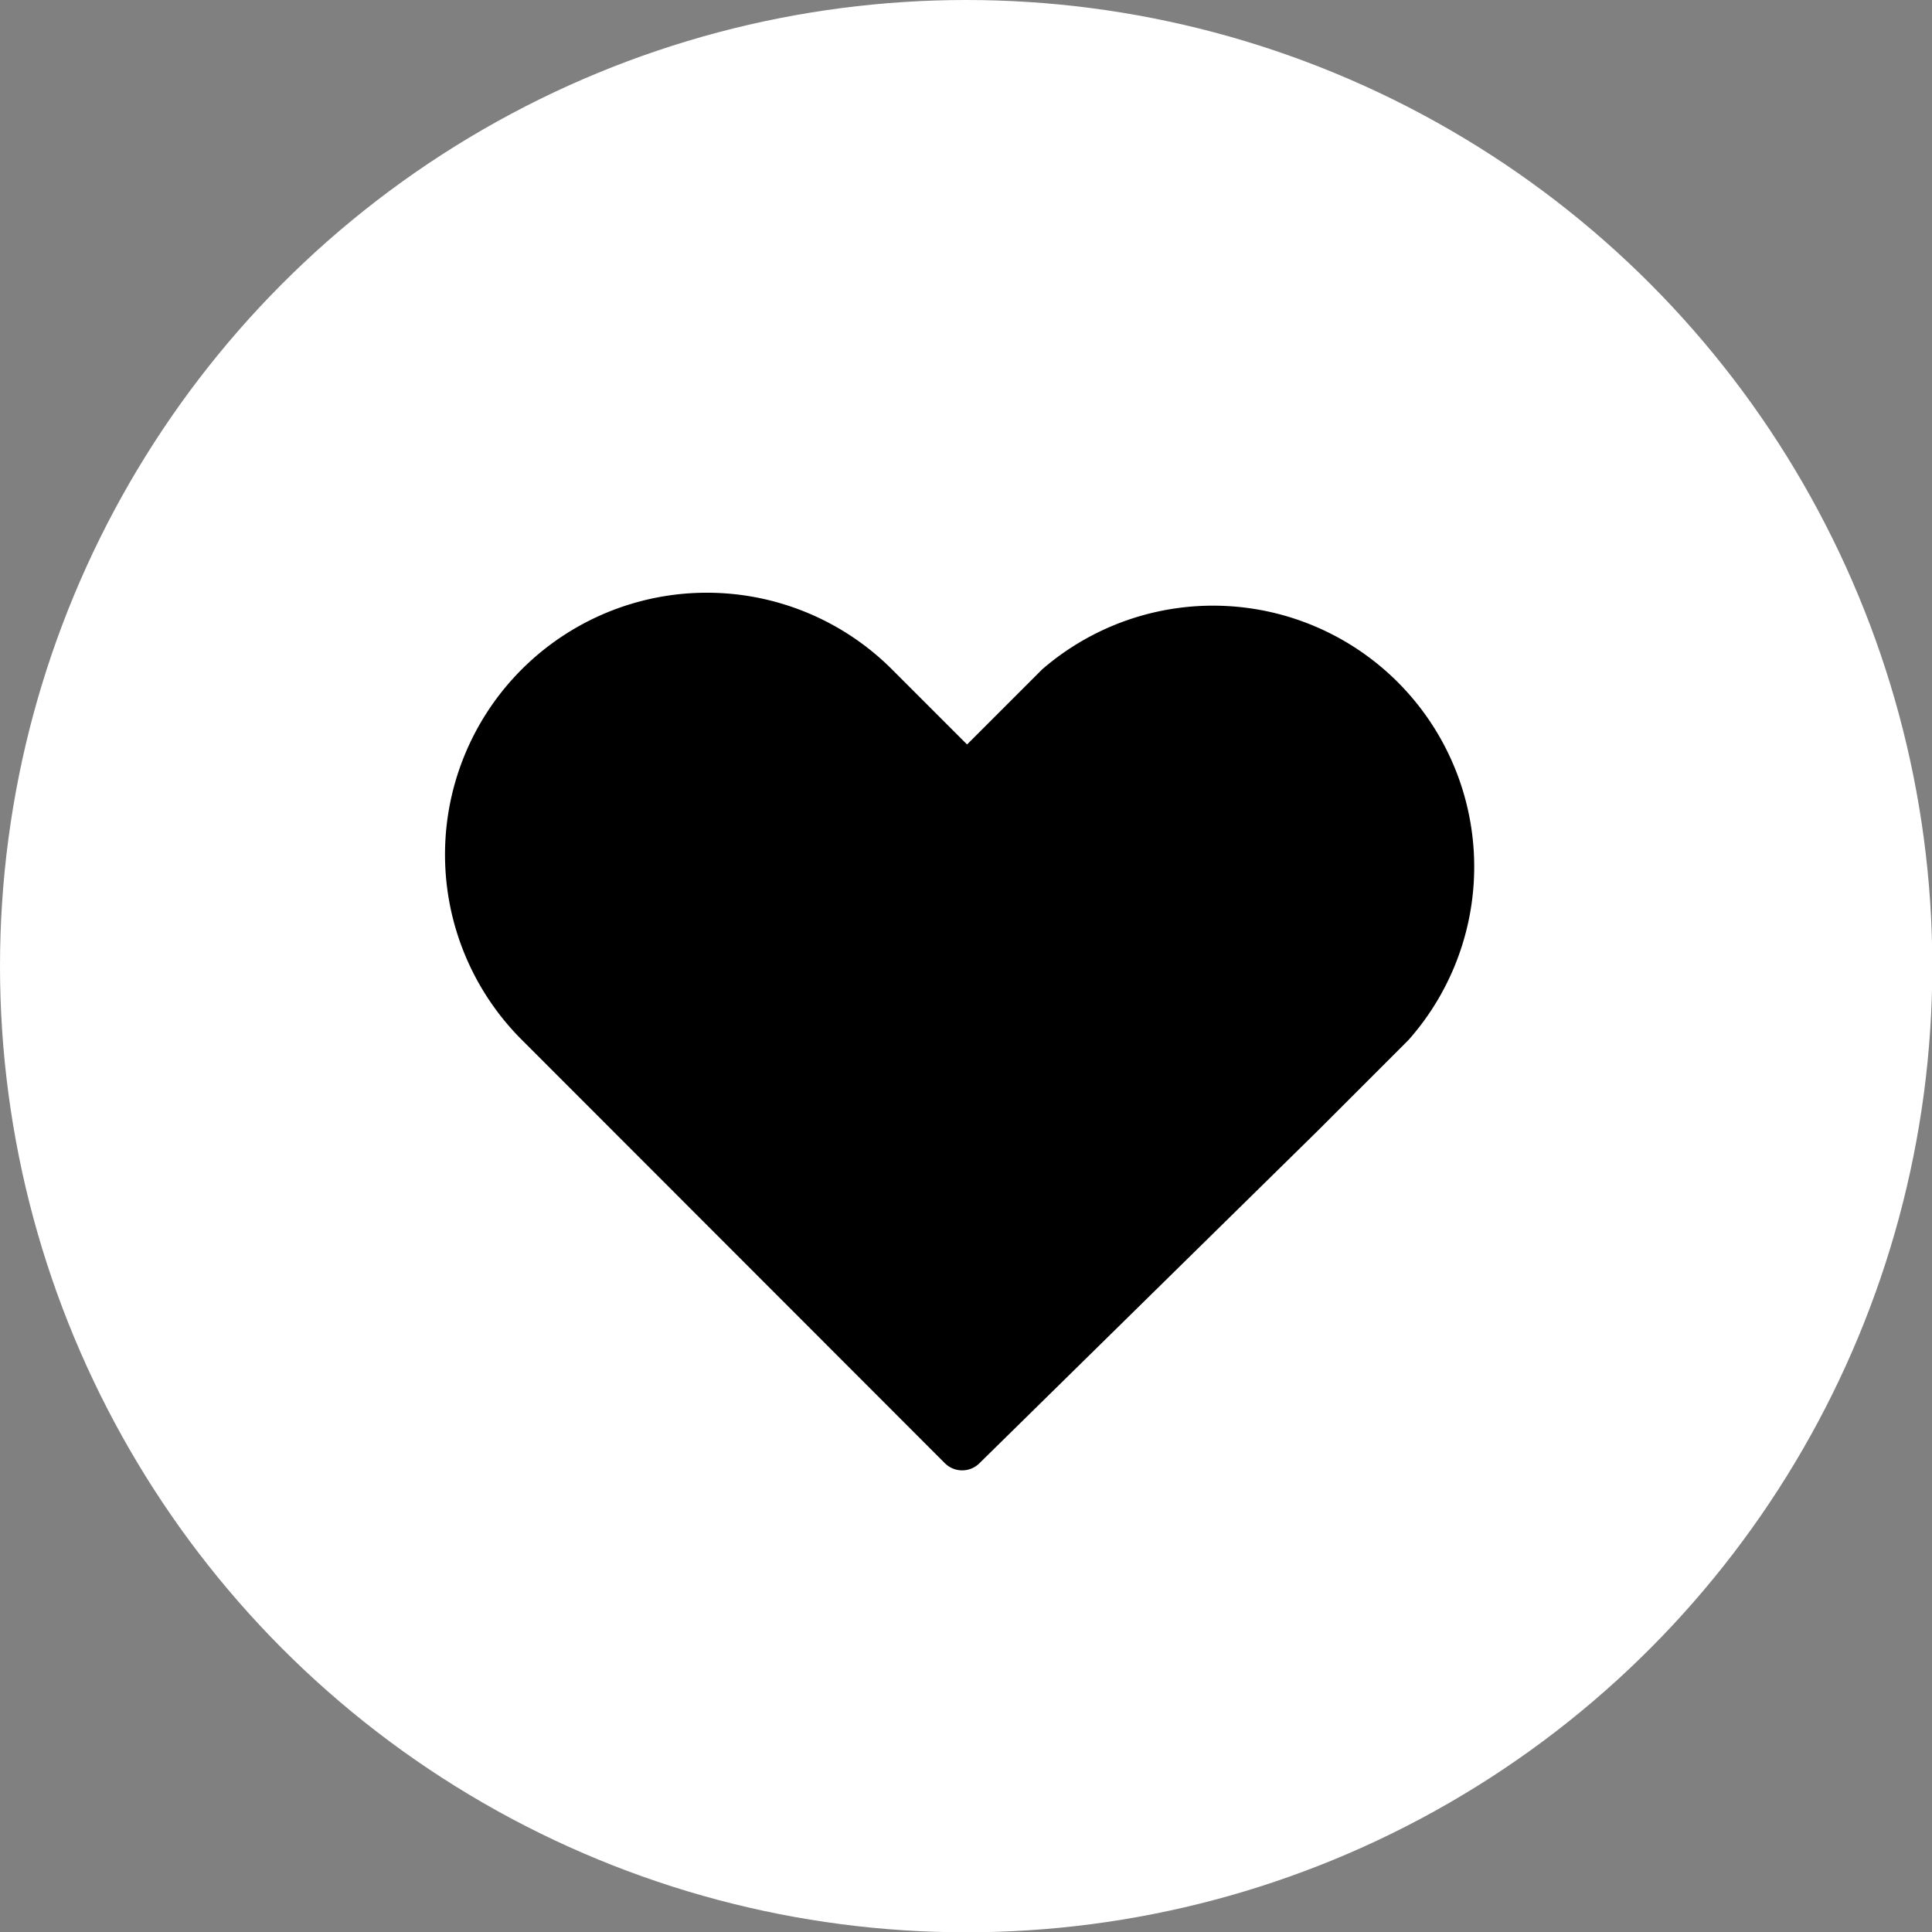
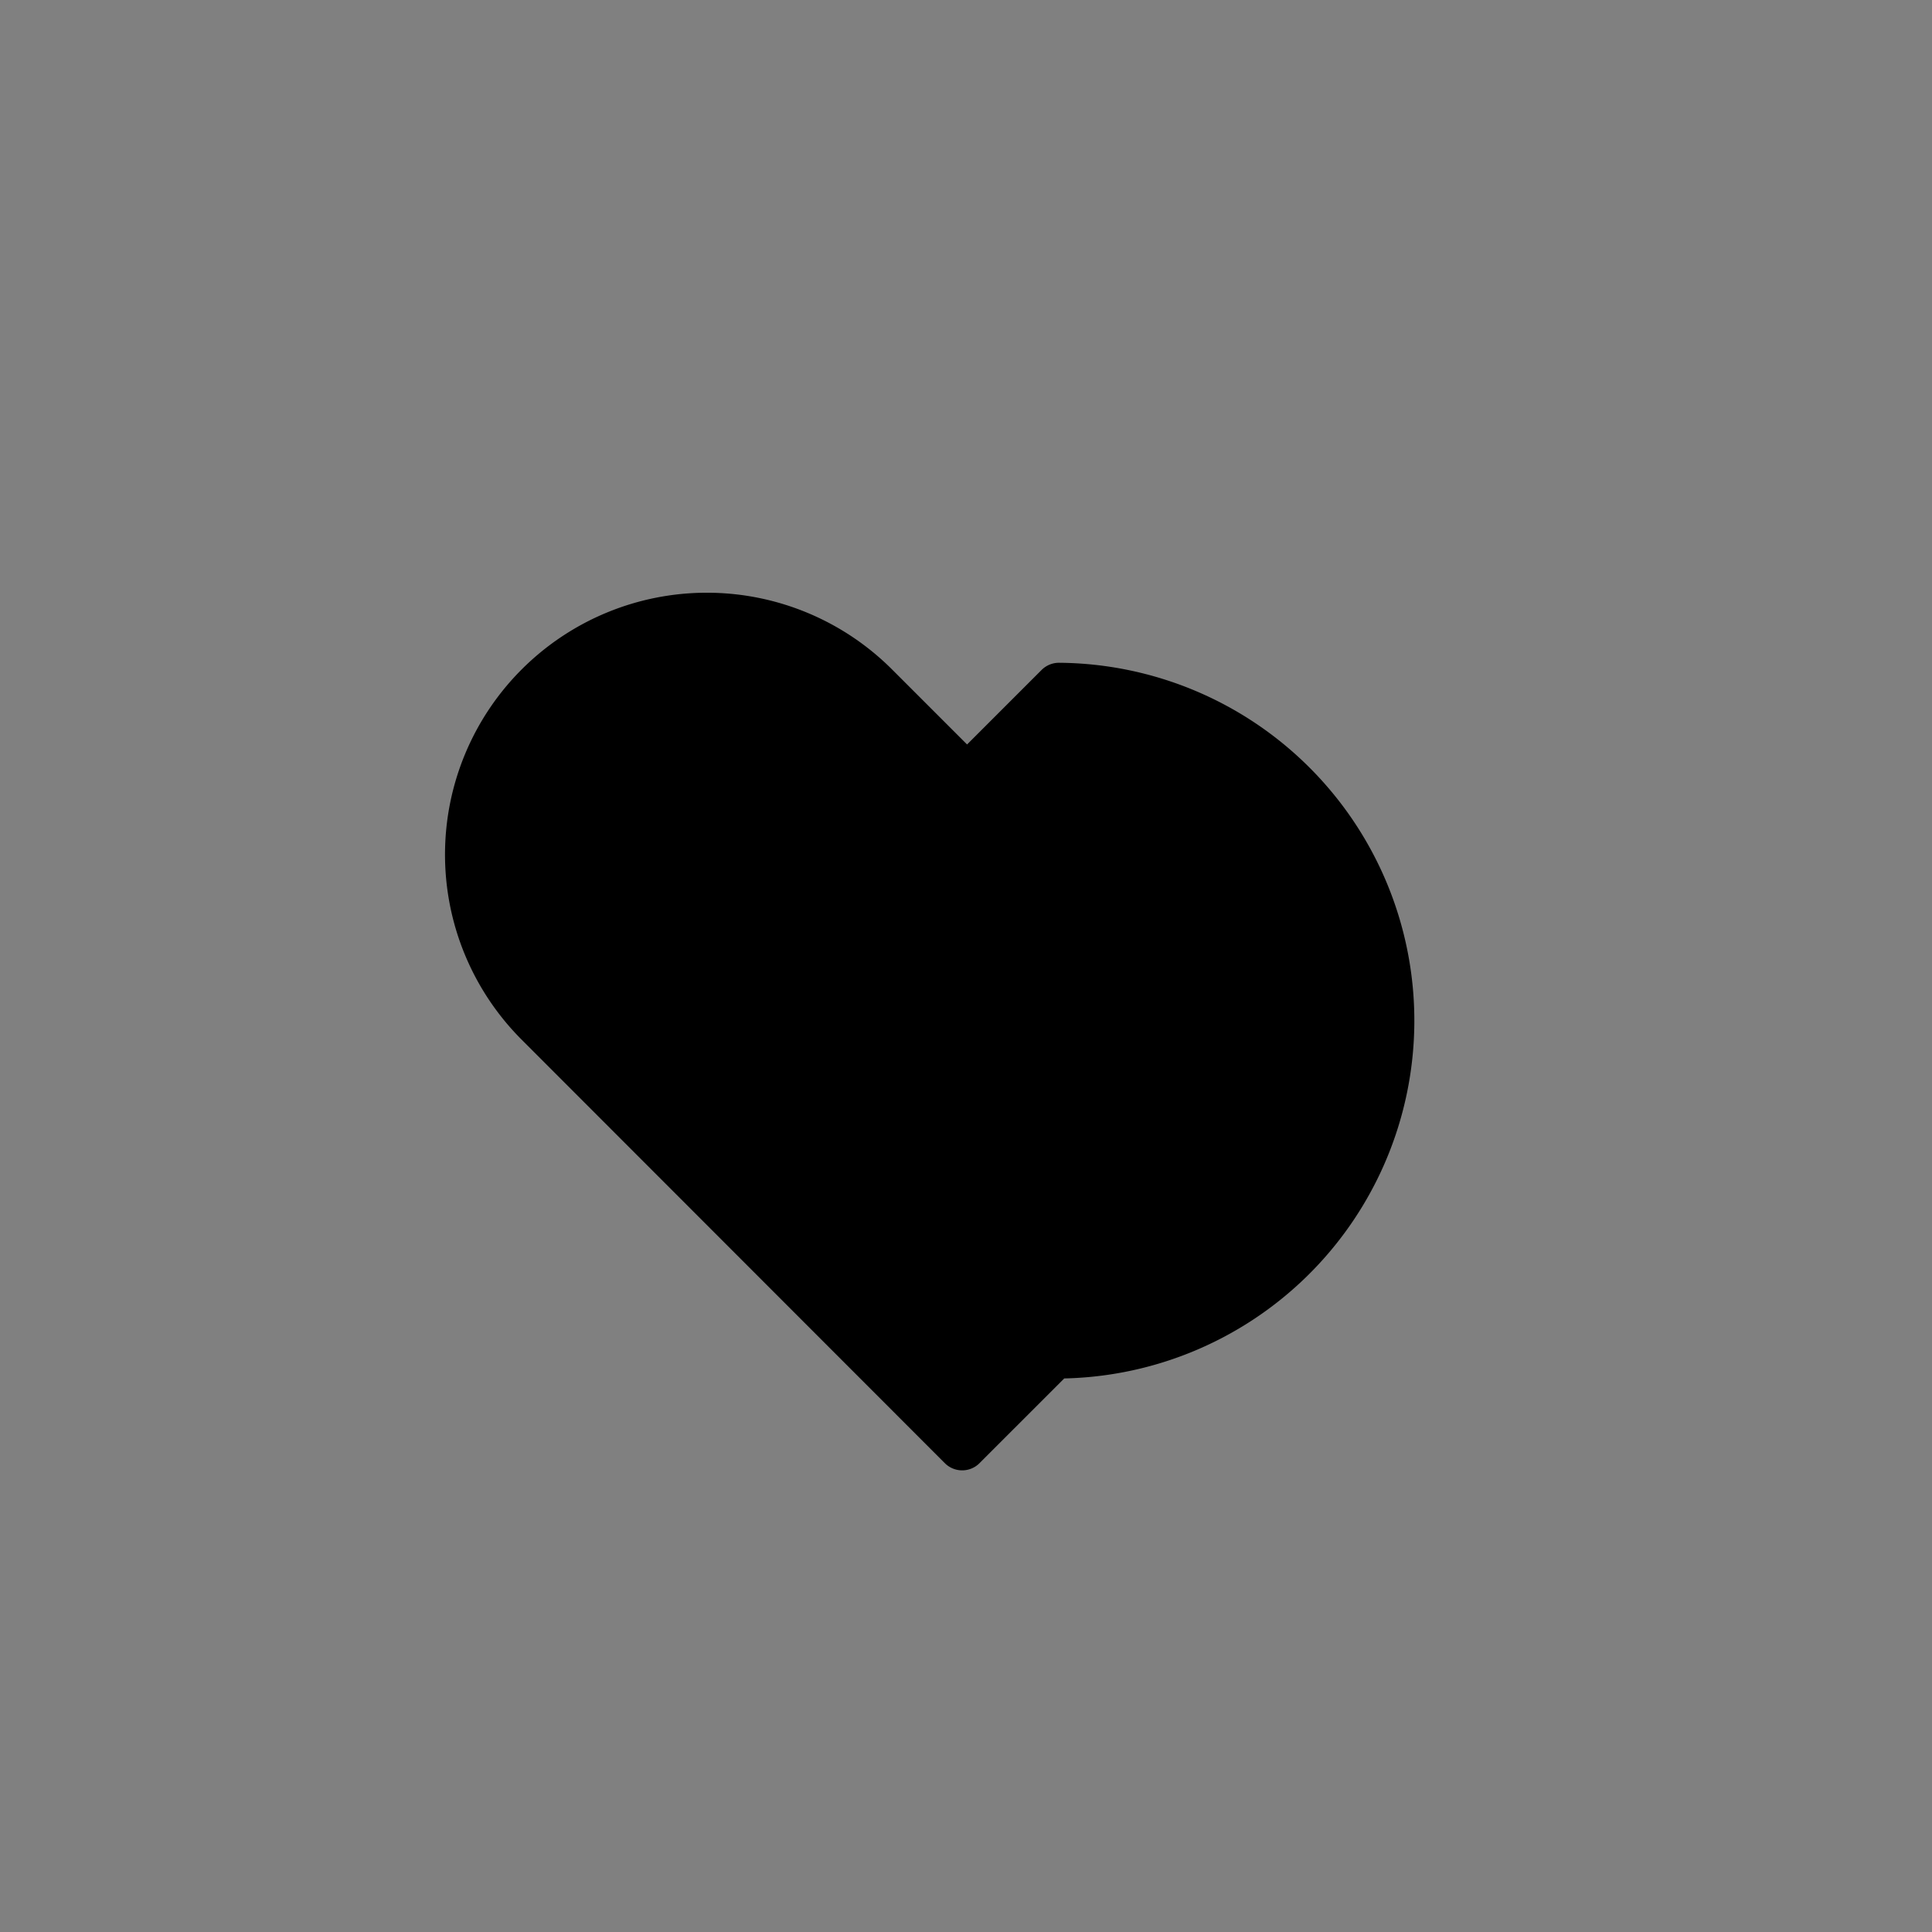
<svg xmlns="http://www.w3.org/2000/svg" viewBox="0 0 63.11 63.11">
  <rect x="0" y="0" width="63.11" height="63.11" fill="#808080" stroke="none" />
  <defs>
    <style>.cls-1{fill:#fff;}.cls-2{stroke:#000;stroke-linecap:round;stroke-linejoin:round;stroke-width:1.6px;}</style>
  </defs>
  <g id="レイヤー_2" data-name="レイヤー 2">
    <g id="編集モード">
-       <circle class="cls-1" cx="31.56" cy="31.56" r="31.56" />
      <g id="icon_data" data-name="icon data">
-         <path class="cls-2" d="M31.43,47.23l11-10.81h0l3-3A7.73,7.73,0,0,0,34.59,22.45l-3,3-3-3A7.73,7.73,0,0,0,17.59,33.38L31.43,47.23" />
+         <path class="cls-2" d="M31.43,47.23h0l3-3A7.73,7.73,0,0,0,34.59,22.45l-3,3-3-3A7.73,7.73,0,0,0,17.59,33.38L31.43,47.23" />
      </g>
    </g>
  </g>
</svg>